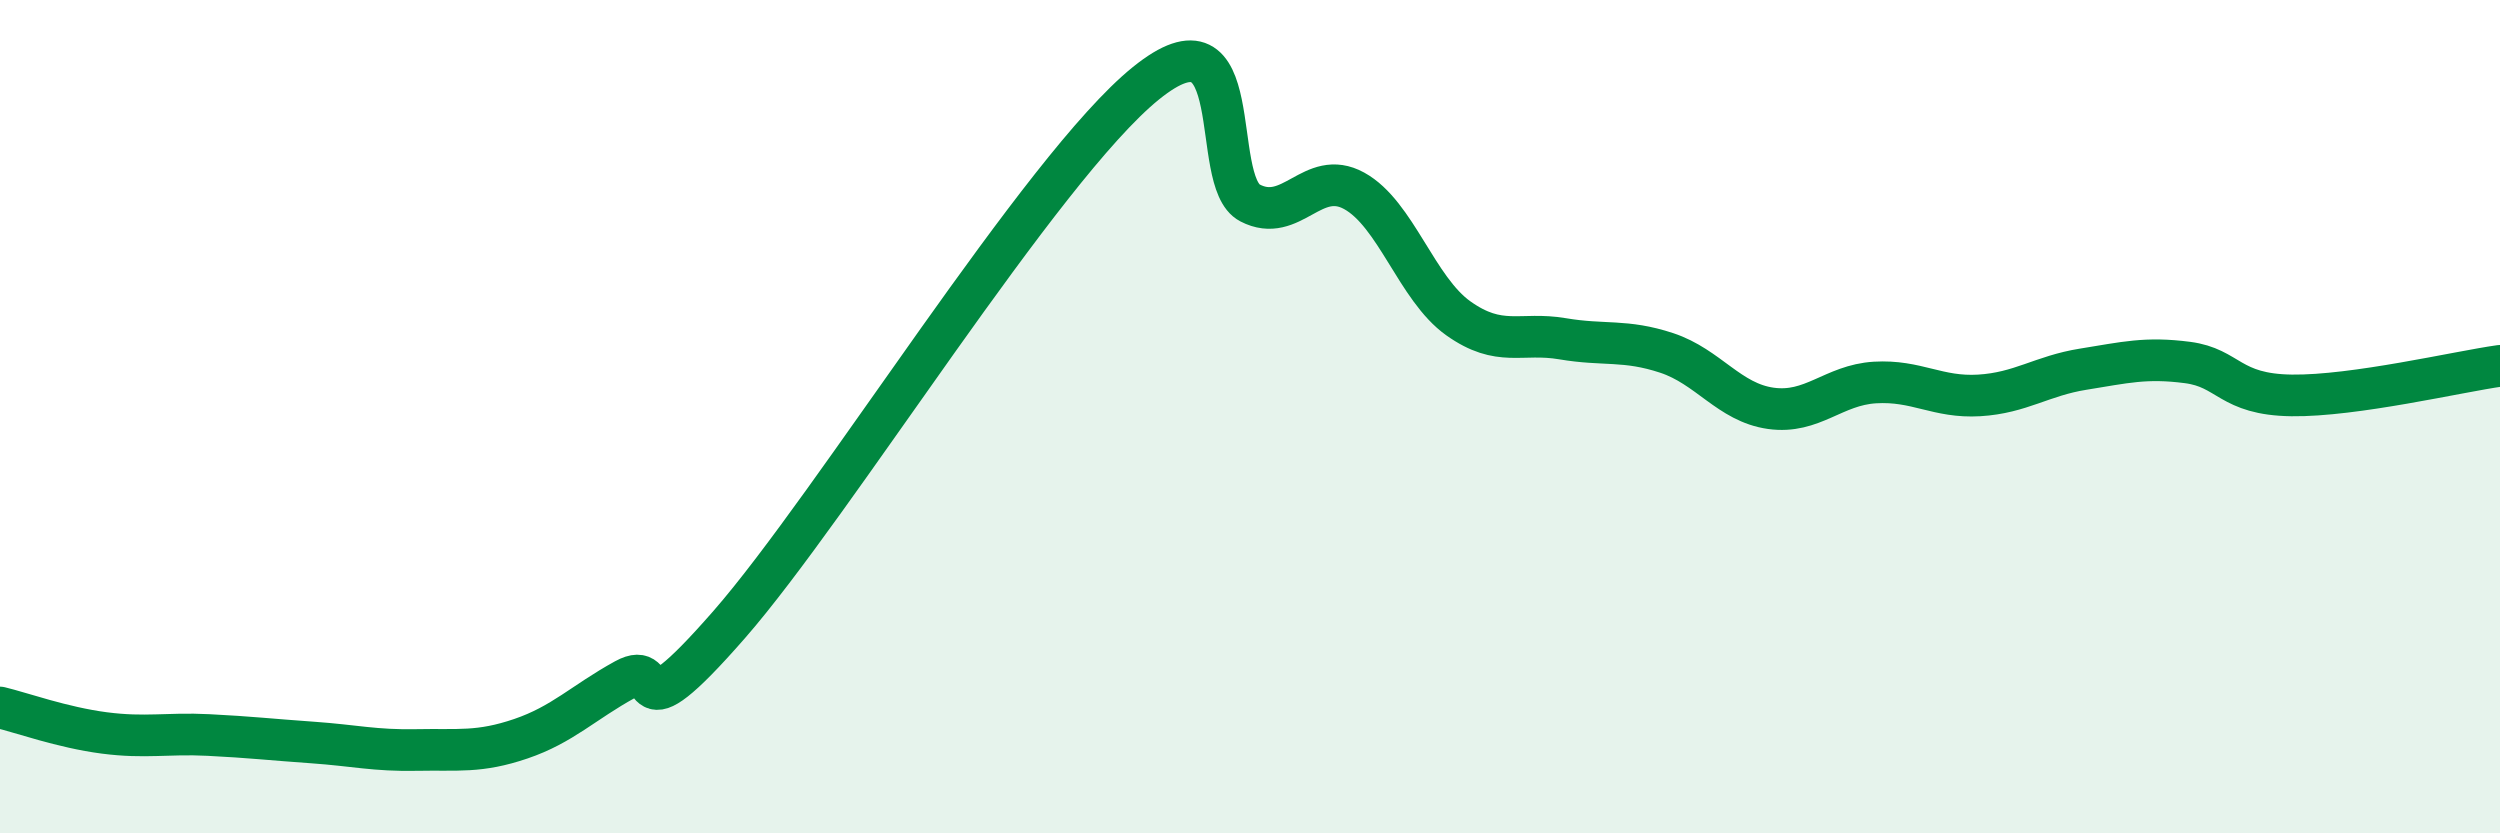
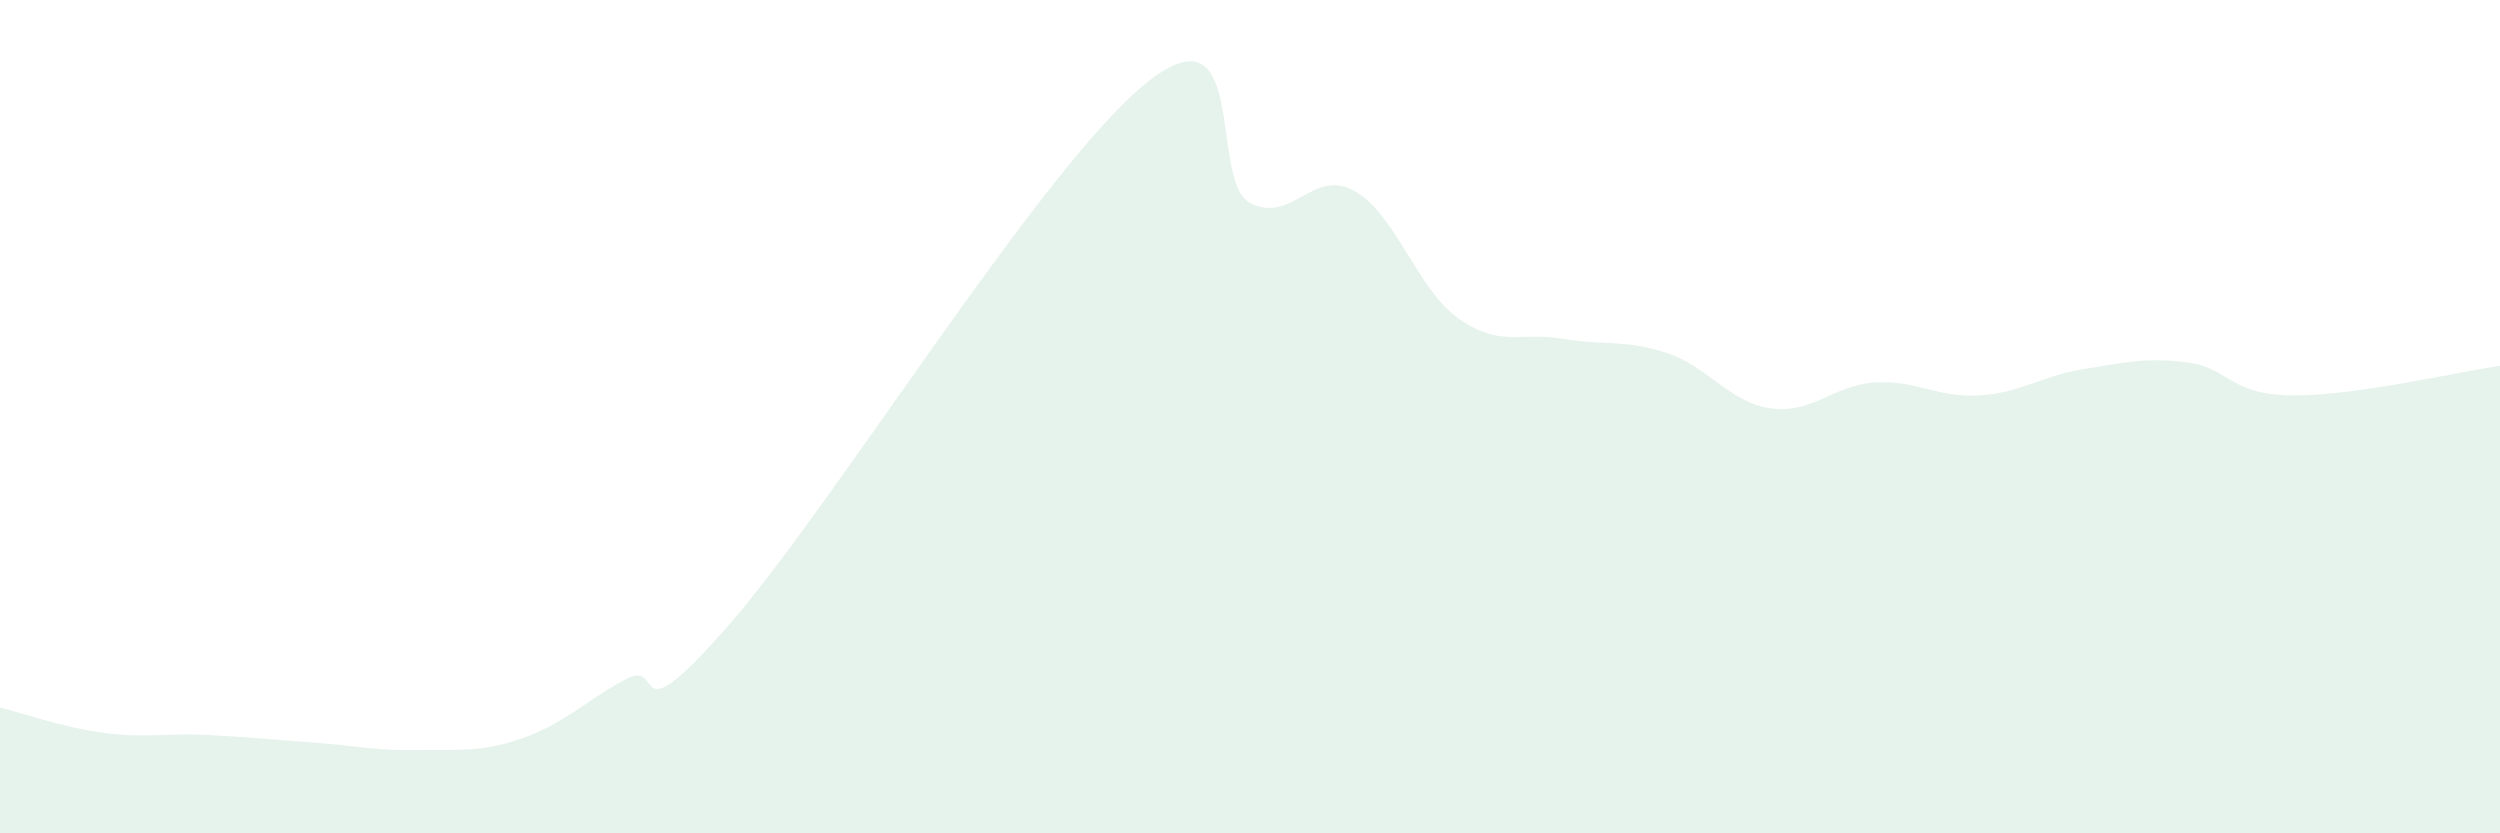
<svg xmlns="http://www.w3.org/2000/svg" width="60" height="20" viewBox="0 0 60 20">
  <path d="M 0,16.98 C 0.5,17.1 1.5,17.46 2.5,17.59 C 3.5,17.72 4,17.59 5,17.64 C 6,17.69 6.5,17.75 7.5,17.82 C 8.5,17.89 9,18.02 10,18 C 11,17.98 11.5,18.07 12.5,17.73 C 13.5,17.39 14,16.86 15,16.31 C 16,15.76 15,17.85 17.5,14.99 C 20,12.13 25,4.02 27.5,2 C 30,-0.02 29,4.35 30,4.87 C 31,5.39 31.5,4.03 32.5,4.58 C 33.5,5.13 34,6.93 35,7.64 C 36,8.35 36.5,7.96 37.5,8.13 C 38.5,8.3 39,8.14 40,8.47 C 41,8.8 41.5,9.66 42.5,9.8 C 43.5,9.94 44,9.24 45,9.18 C 46,9.12 46.5,9.55 47.5,9.49 C 48.5,9.43 49,9.02 50,8.86 C 51,8.7 51.5,8.57 52.5,8.7 C 53.5,8.83 53.5,9.47 55,9.49 C 56.5,9.51 59,8.92 60,8.78L60 20L0 20Z" fill="#008740" opacity="0.1" stroke-linecap="round" stroke-linejoin="round" />
-   <path d="M 0,16.98 C 0.5,17.1 1.5,17.46 2.5,17.59 C 3.5,17.72 4,17.59 5,17.64 C 6,17.69 6.5,17.75 7.5,17.82 C 8.5,17.89 9,18.02 10,18 C 11,17.98 11.5,18.07 12.5,17.73 C 13.5,17.39 14,16.86 15,16.31 C 16,15.76 15,17.85 17.5,14.99 C 20,12.13 25,4.02 27.5,2 C 30,-0.02 29,4.35 30,4.87 C 31,5.39 31.5,4.03 32.5,4.58 C 33.5,5.13 34,6.93 35,7.64 C 36,8.35 36.5,7.96 37.5,8.13 C 38.5,8.3 39,8.14 40,8.47 C 41,8.8 41.5,9.66 42.5,9.8 C 43.5,9.94 44,9.24 45,9.18 C 46,9.12 46.5,9.55 47.5,9.49 C 48.5,9.43 49,9.02 50,8.86 C 51,8.7 51.5,8.57 52.5,8.7 C 53.5,8.83 53.5,9.47 55,9.49 C 56.5,9.51 59,8.92 60,8.78" stroke="#008740" stroke-width="1" fill="none" stroke-linecap="round" stroke-linejoin="round" />
</svg>